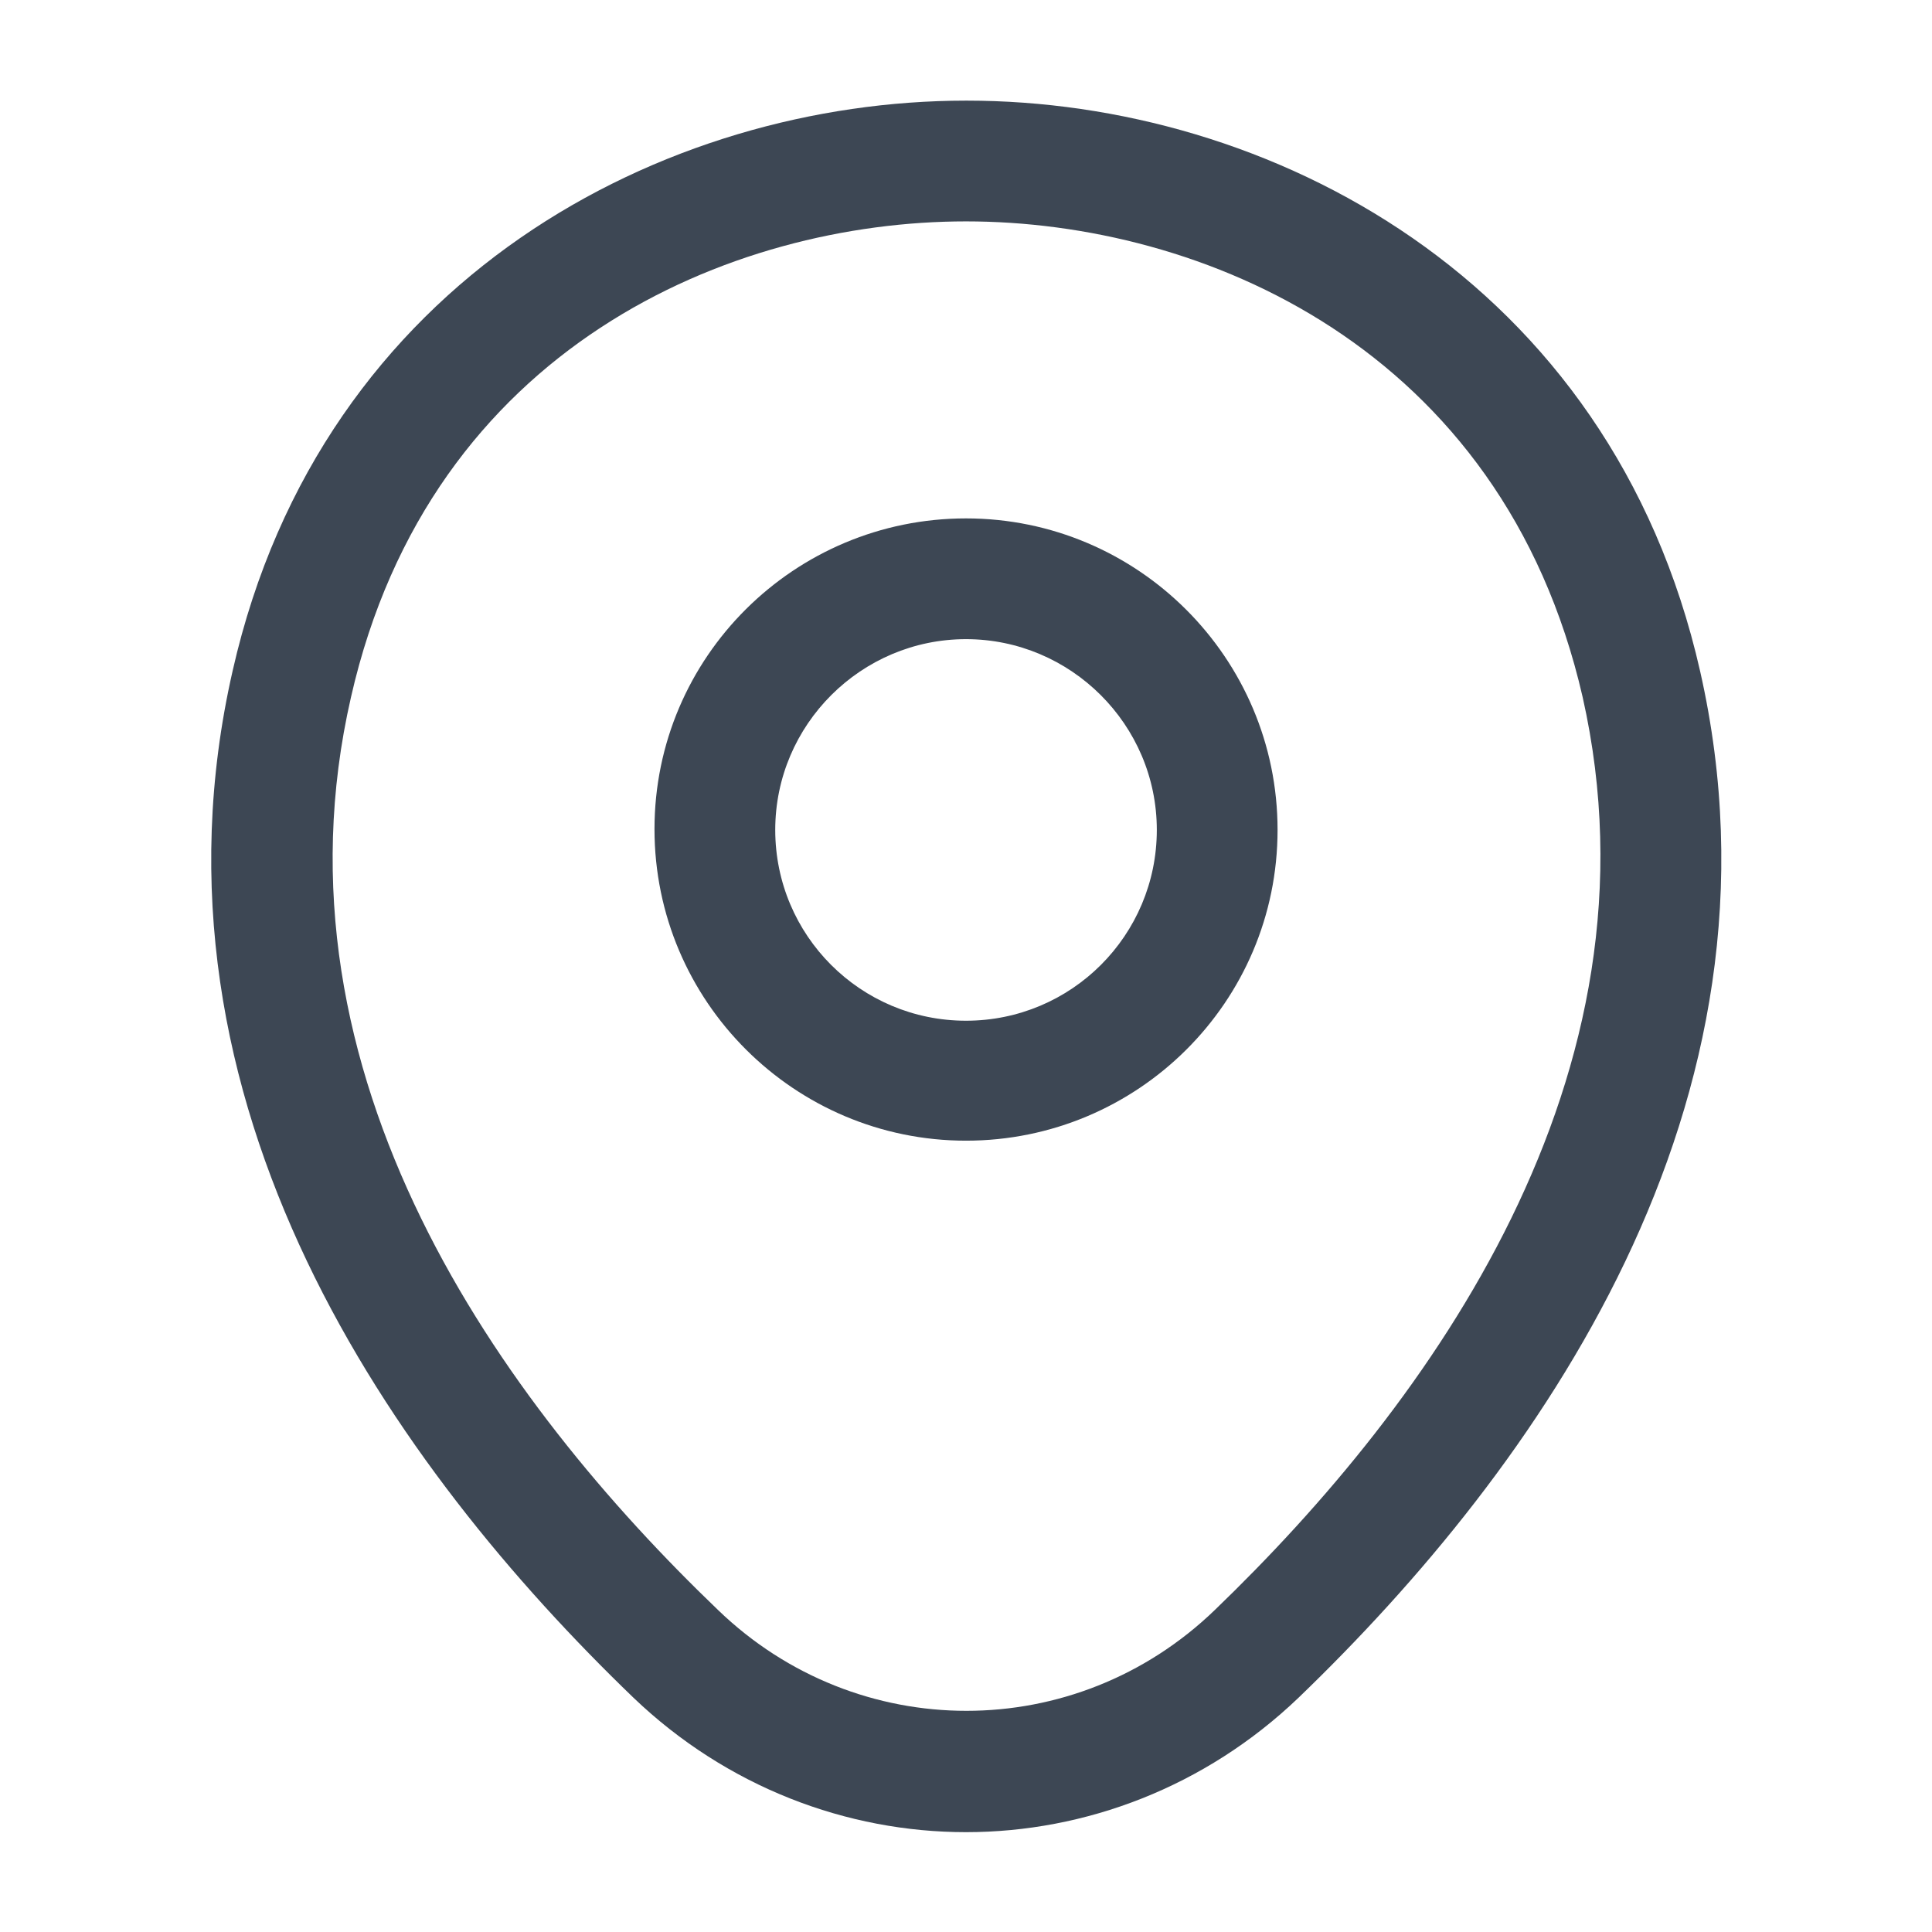
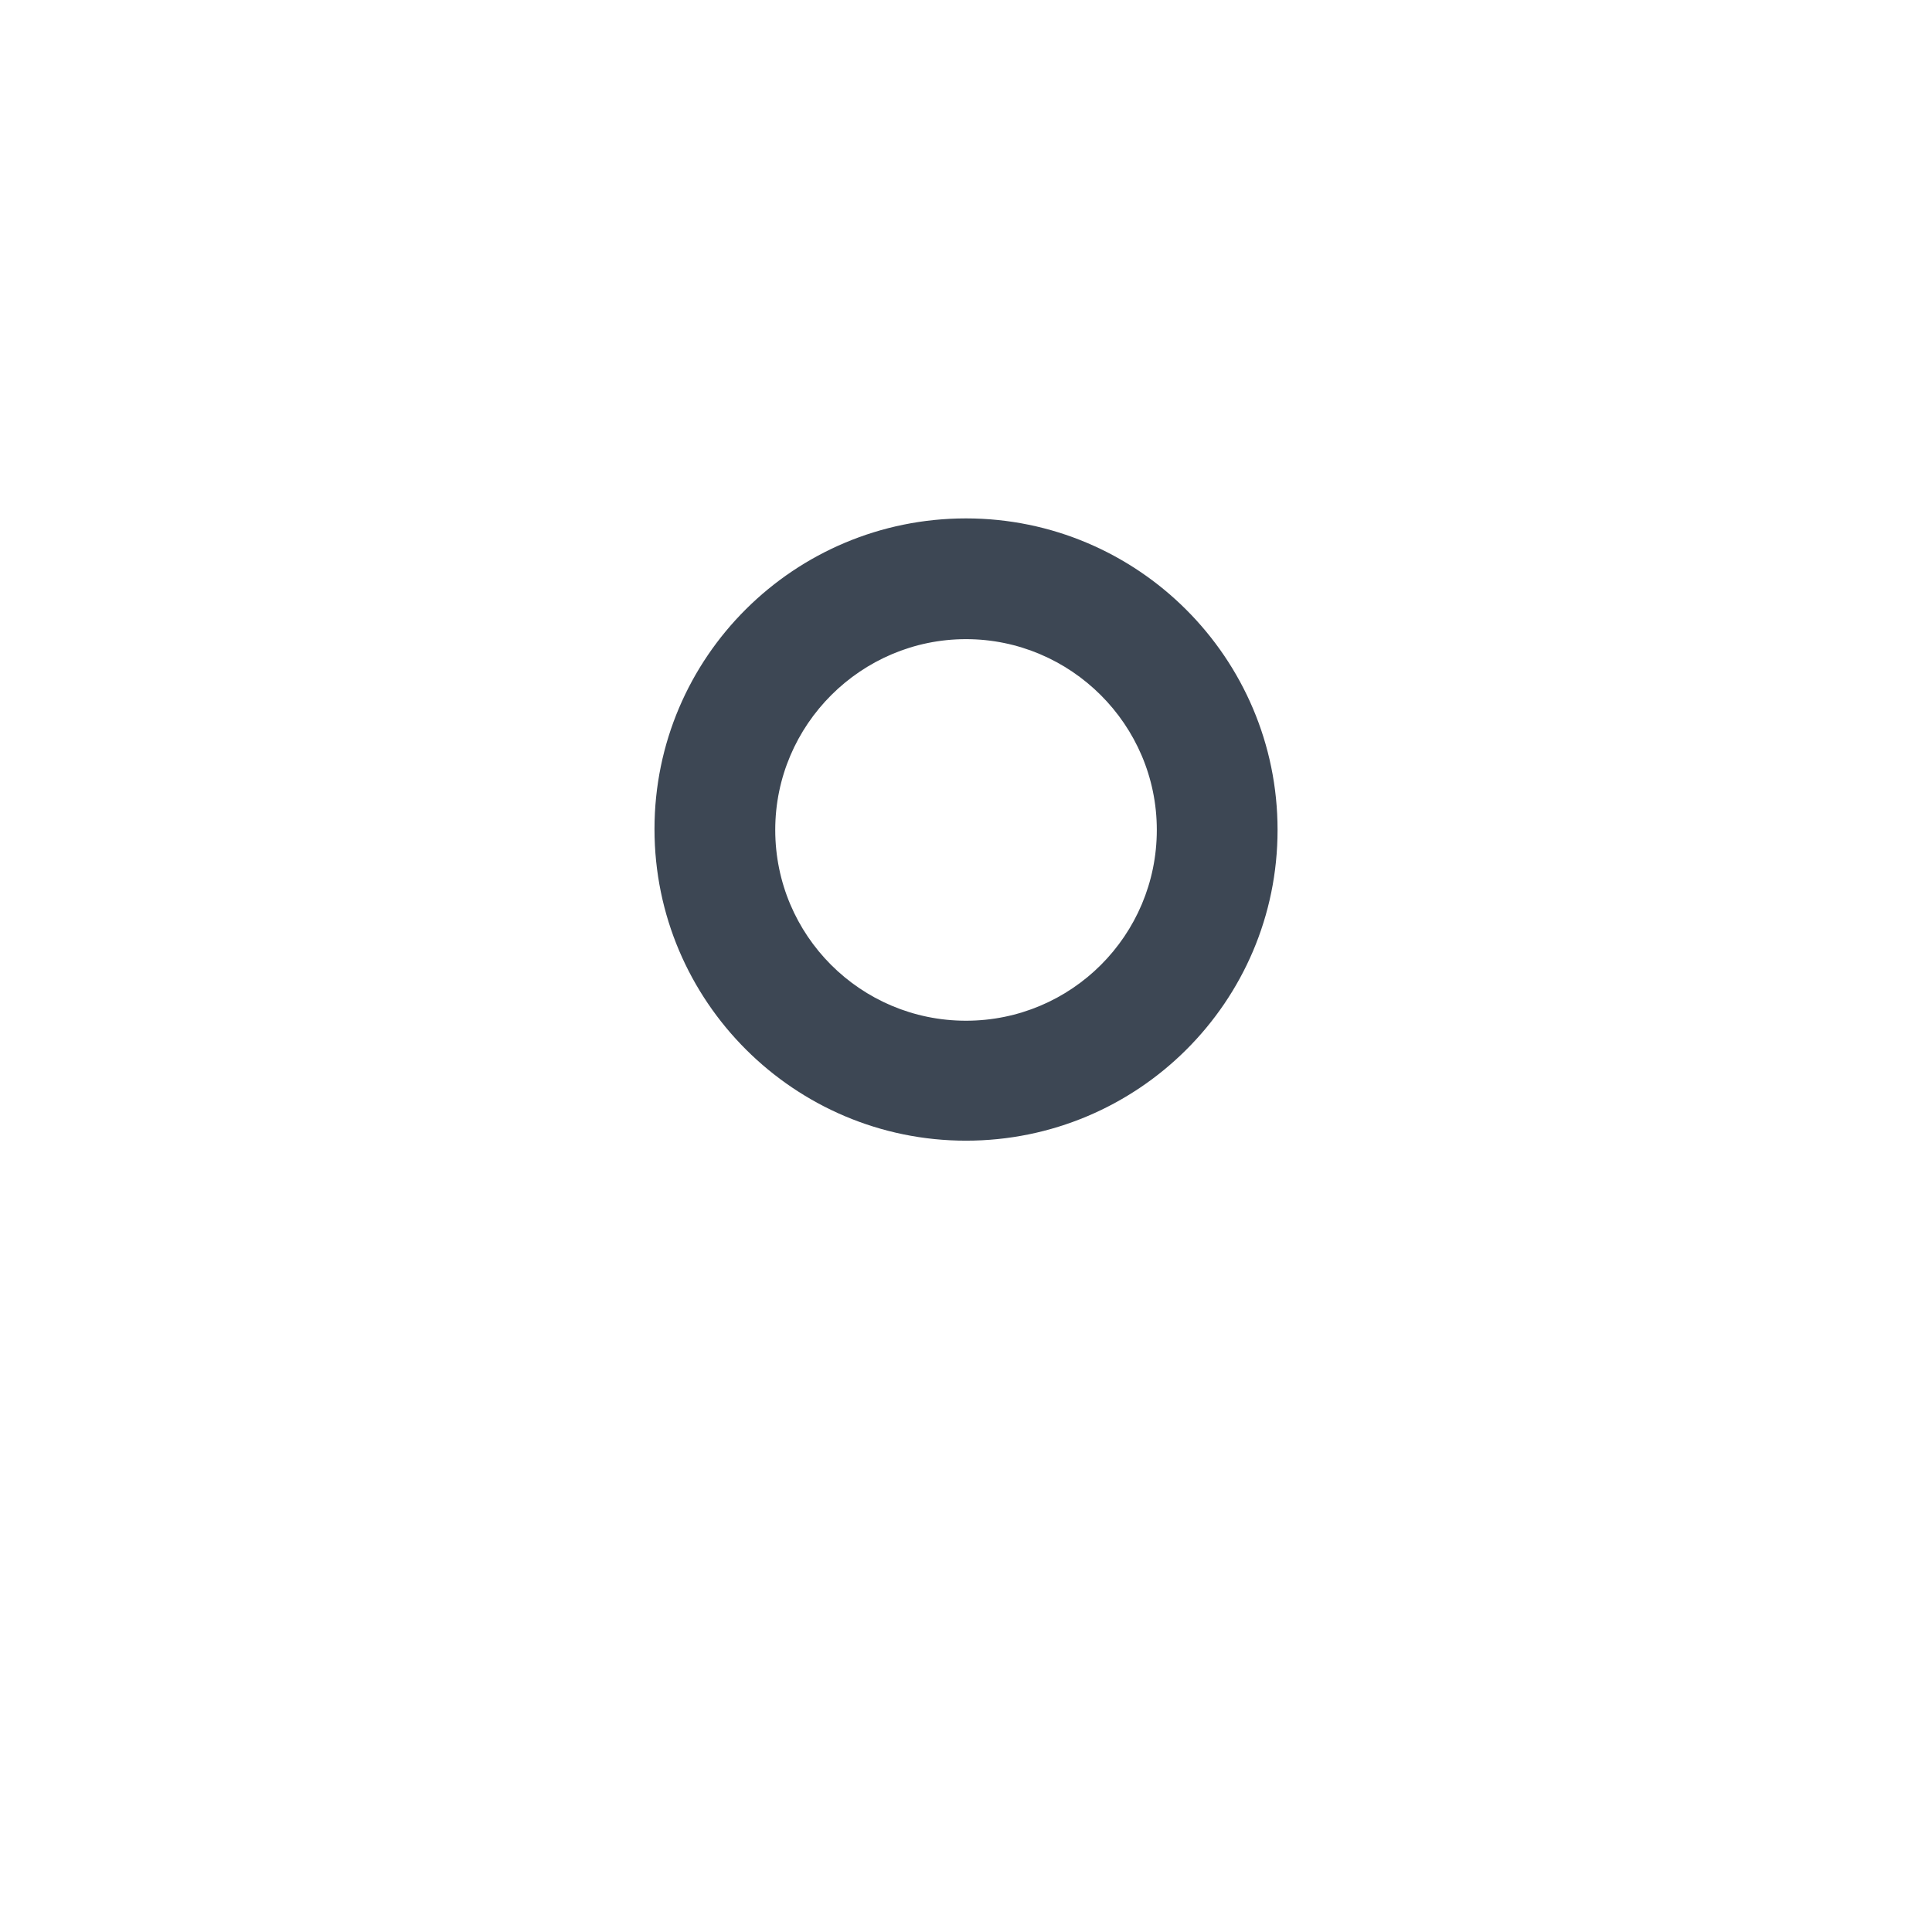
<svg xmlns="http://www.w3.org/2000/svg" width="34" height="34" viewBox="0 0 34 34" fill="none">
  <path d="M17 20.074C13.983 20.074 11.518 17.623 11.518 14.591C11.518 11.56 13.983 9.123 17 9.123C20.018 9.123 22.483 11.574 22.483 14.605C22.483 17.637 20.018 20.074 17 20.074ZM17 11.248C15.158 11.248 13.643 12.75 13.643 14.605C13.643 16.461 15.144 17.963 17 17.963C18.856 17.963 20.358 16.461 20.358 14.605C20.358 12.75 18.842 11.248 17 11.248Z" fill="#3D4754" />
-   <path d="M17 32.243C14.904 32.243 12.793 31.45 11.149 29.878C6.97 25.854 2.352 19.437 4.095 11.801C5.667 4.873 11.716 1.771 17 1.771C17 1.771 17 1.771 17.015 1.771C22.299 1.771 28.348 4.873 29.92 11.815C31.649 19.451 27.03 25.854 22.851 29.878C21.208 31.45 19.097 32.243 17 32.243ZM17 3.896C12.878 3.896 7.58 6.092 6.177 12.268C4.647 18.941 8.84 24.693 12.637 28.334C15.088 30.699 18.927 30.699 21.378 28.334C25.16 24.693 29.354 18.941 27.852 12.268C26.435 6.092 21.123 3.896 17 3.896Z" fill="#3D4754" />
</svg>